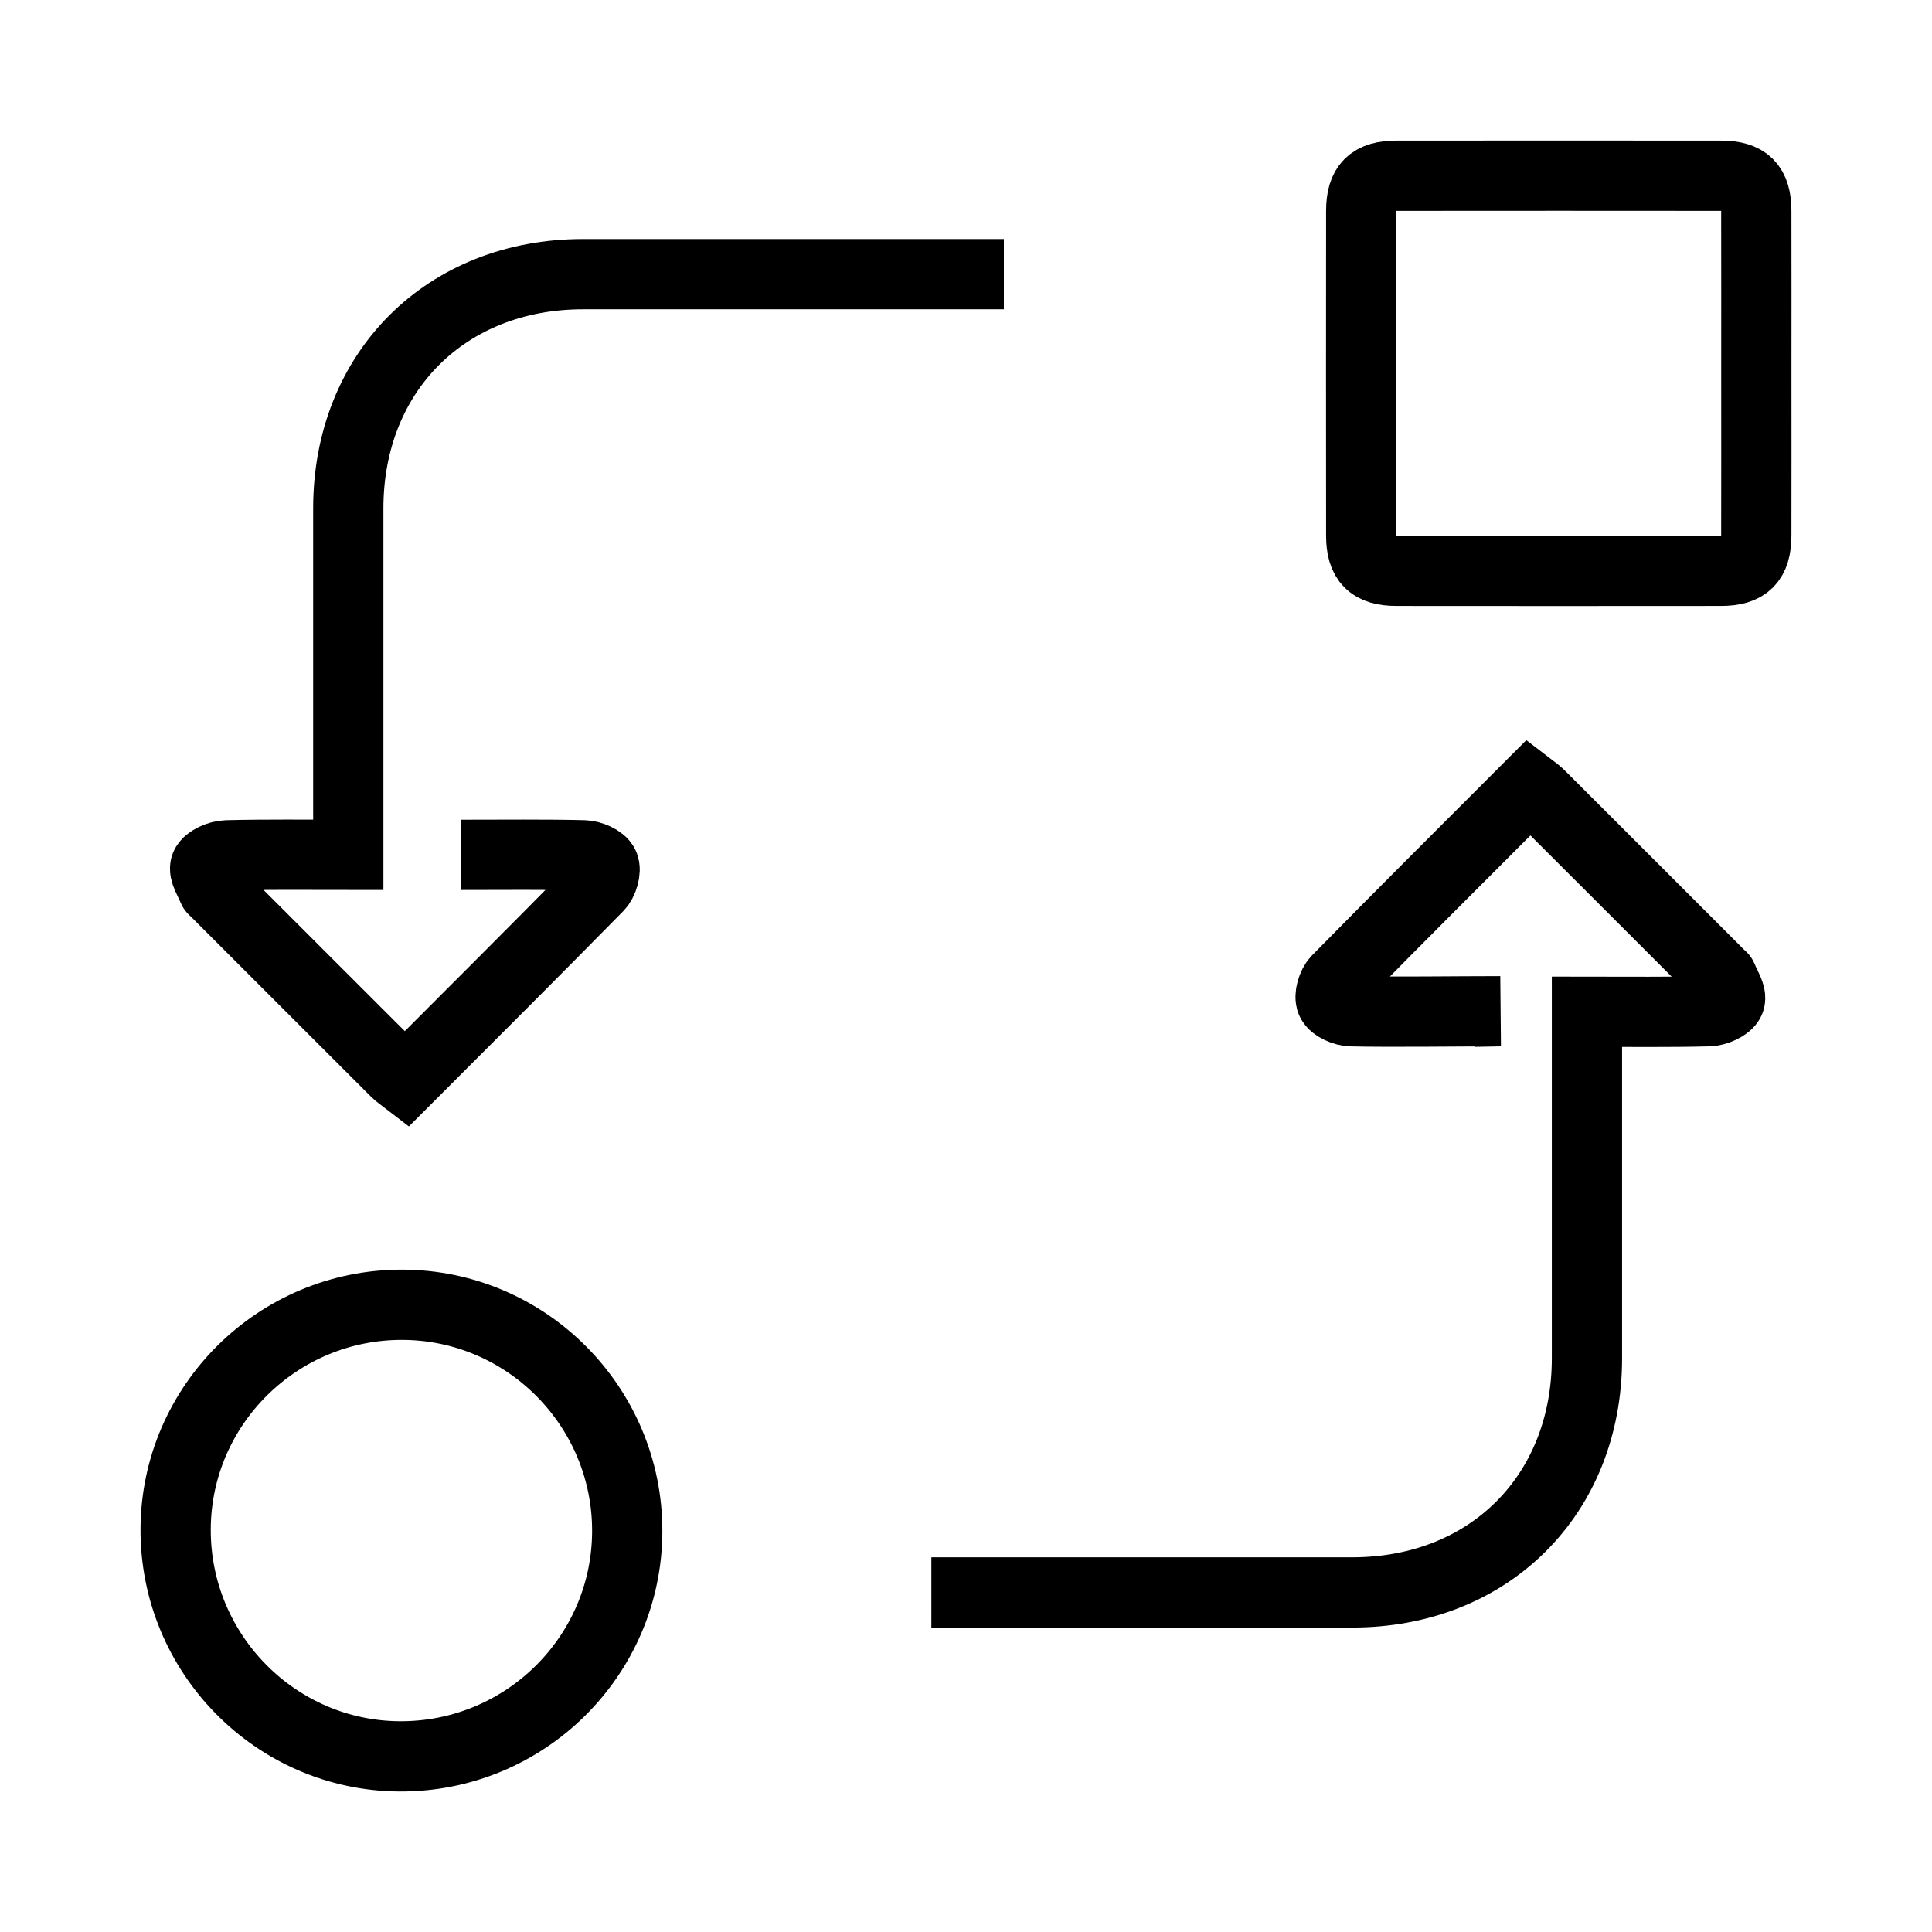
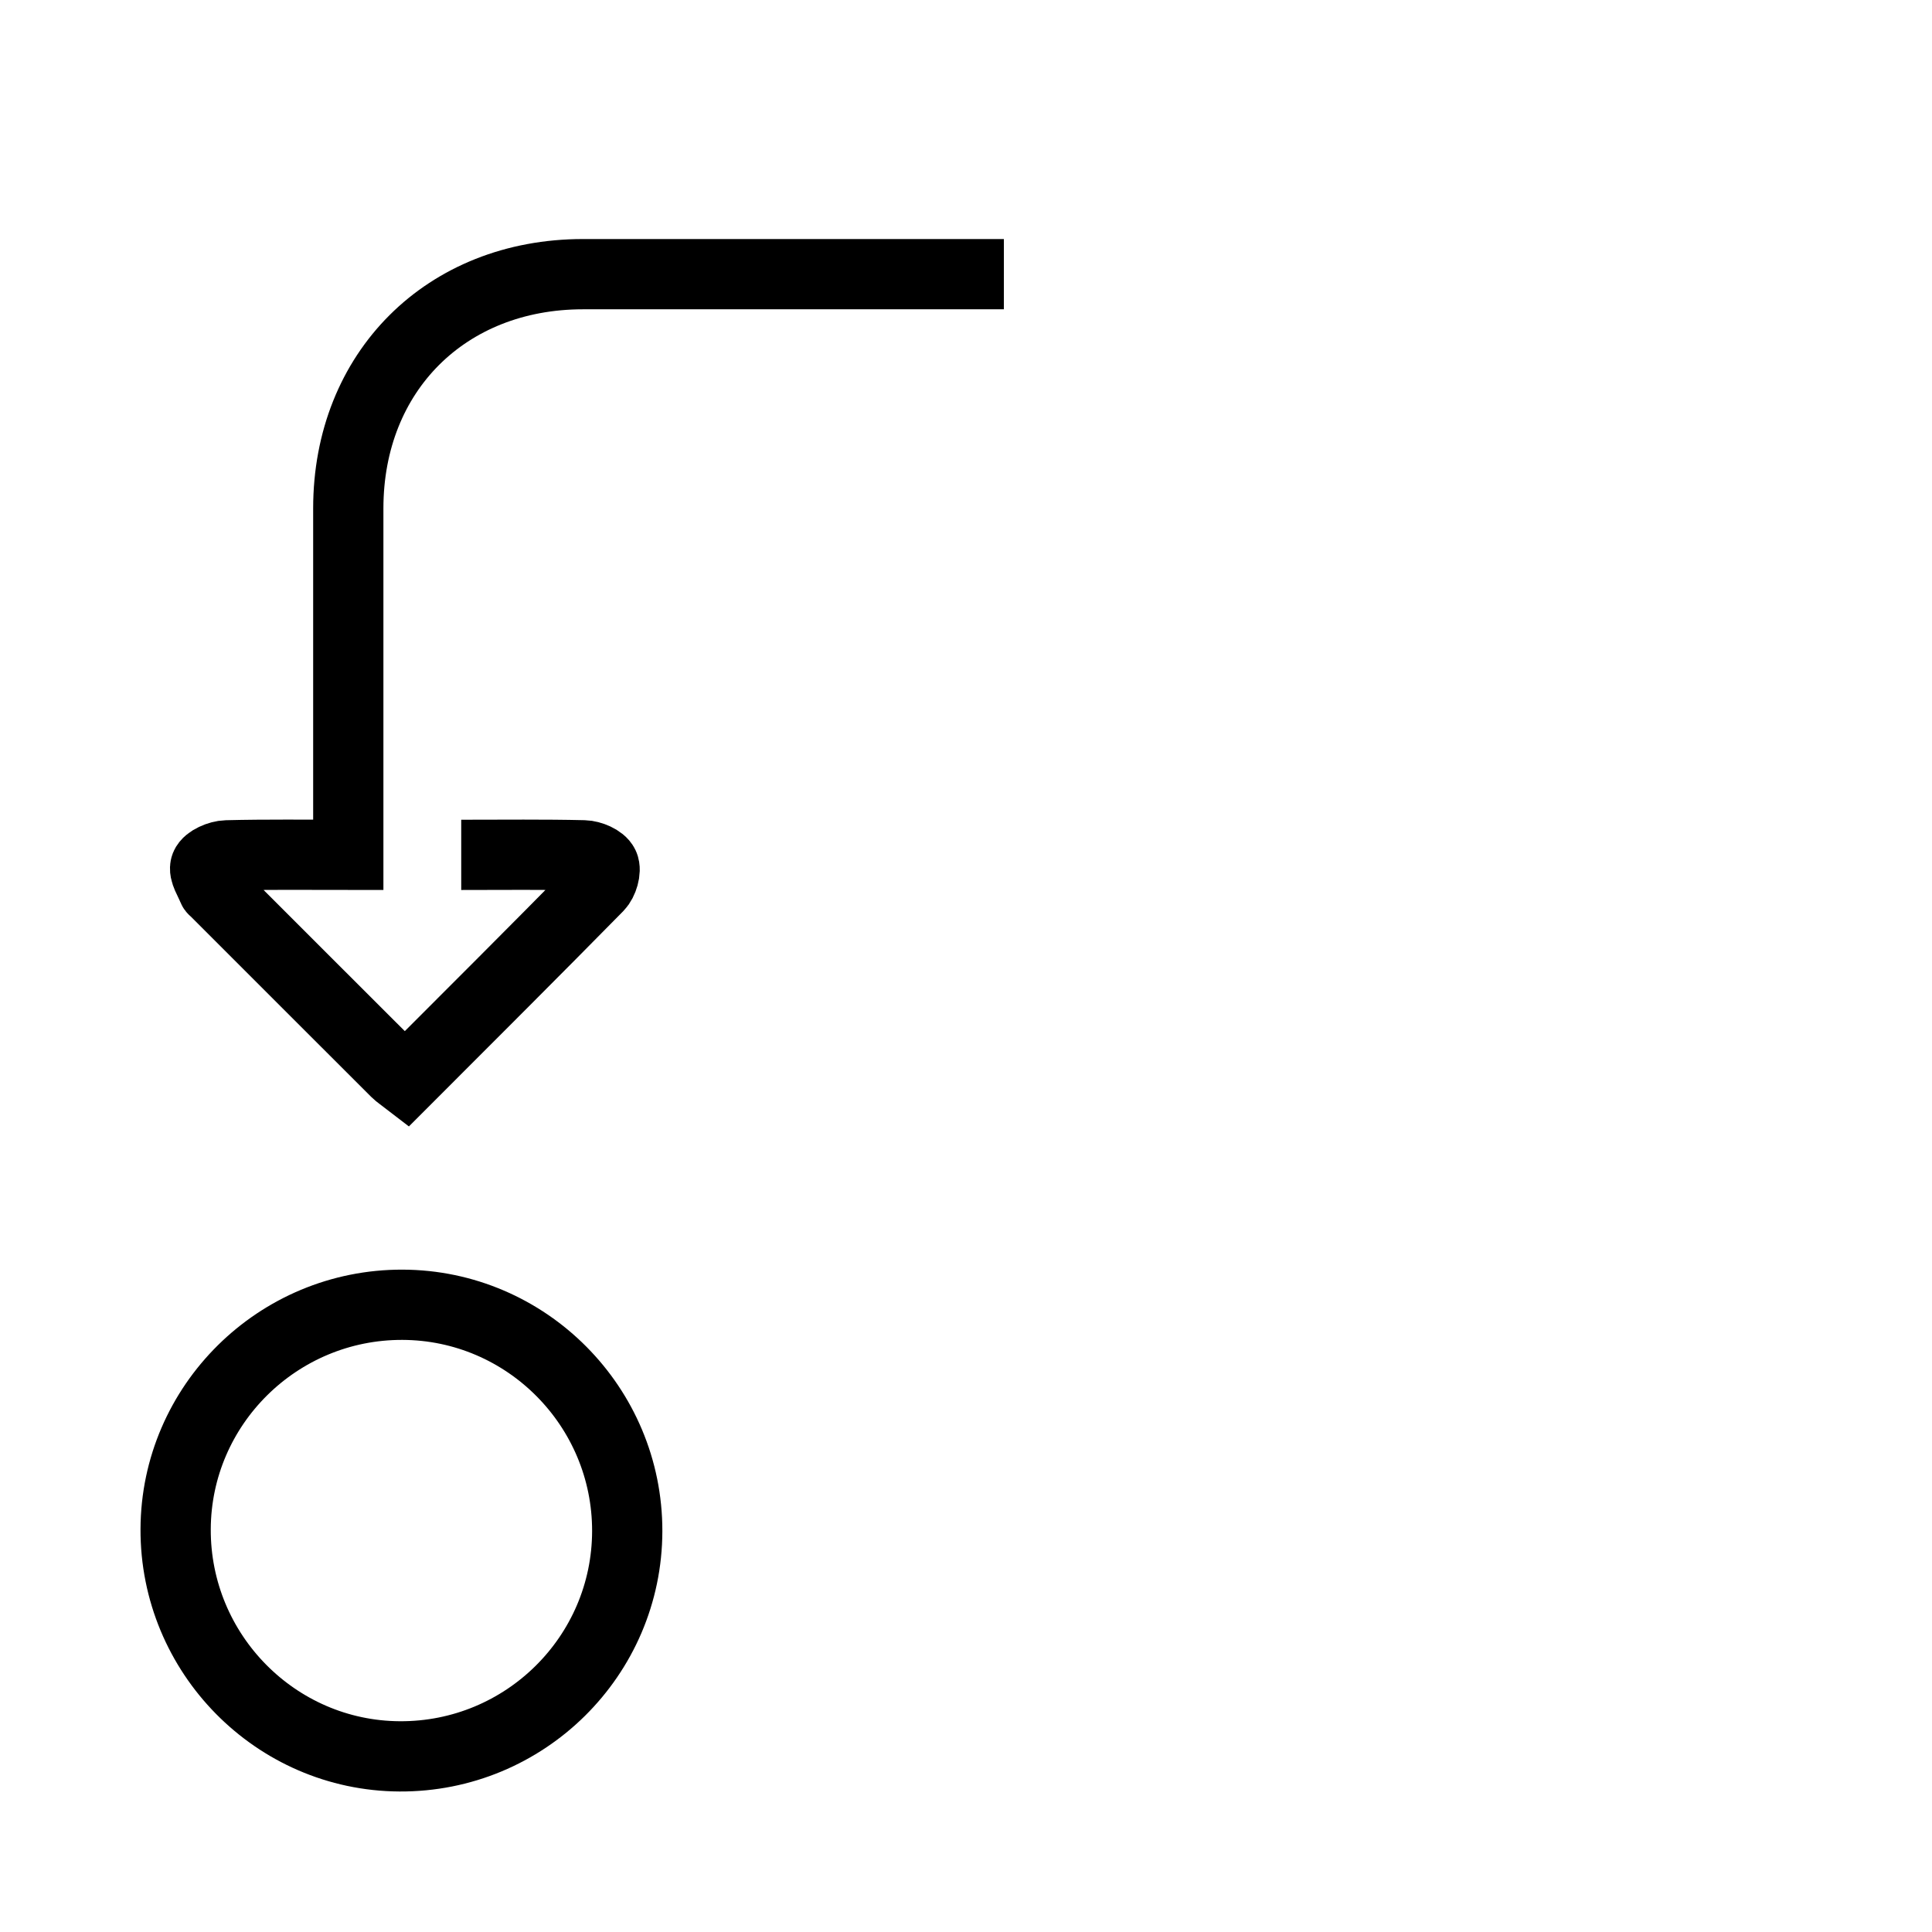
<svg xmlns="http://www.w3.org/2000/svg" height="55" viewBox="0 0 55 55" width="55">
  <g fill="none" fill-rule="evenodd" stroke="#000" stroke-width="2" transform="translate(5 5)">
    <path d="m6.456 32.144c3.533.01 6.406 2.903 6.4 6.444-.007 3.555-2.915 6.433-6.482 6.412-3.526-.02-6.389-2.926-6.374-6.47.014-3.531 2.911-6.396 6.456-6.386" />
-     <path d="m44.999 5.676c0 1.523.003 3.047-.001 4.57-.002.72-.284 1.003-1.004 1.004-3.08.003-6.16.003-9.24-0-.72-.001-1.002-.283-1.003-1.004-.003-3.08-.003-6.16 0-9.24.001-.721.282-1.002 1.004-1.003 3.08-.003 6.16-.003 9.24 0 .72.001 1.002.283 1.003 1.004.004 1.557.001 3.114.001 4.67" />
    <path d="m16.288 9.207c-1.218 0-2.355.014-3.492-.013-.2-.005-.496-.129-.567-.282-.07-.15.026-.47.16-.607 1.806-1.837 3.632-3.656 5.474-5.5.105.081.201.141.279.218 1.718 1.714 3.433 3.431 5.149 5.147.024.024.058.043.069.072.082.22.271.486.206.649-.064.159-.387.297-.599.302-1.134.029-2.269.014-3.464.014v.621c0 4.0.001 5.245-0 9.245-.002 3.887-2.784 6.664-6.681 6.665-5.423.002-6.559.001-11.982 0" transform="matrix(-1 0 0 -1 24.418 28.543)" />
-     <path d="m36.963 23.802.747-.014c-1.218 0-3.103.027-4.24.001-.2-.005-.496-.129-.567-.282-.07-.15.026-.47.16-.607 1.806-1.837 3.632-3.656 5.474-5.5.105.081.201.141.279.218 1.718 1.714 3.433 3.431 5.149 5.147.024.024.058.043.069.072.082.22.271.486.206.649-.064.159-.387.297-.599.302-1.134.029-2.269.014-3.464.014v.621c0 4.0.001 5.245-0 9.245-.002 3.887-2.784 6.664-6.681 6.665-5.423.002-6.559.001-11.982 0" />
  </g>
</svg>